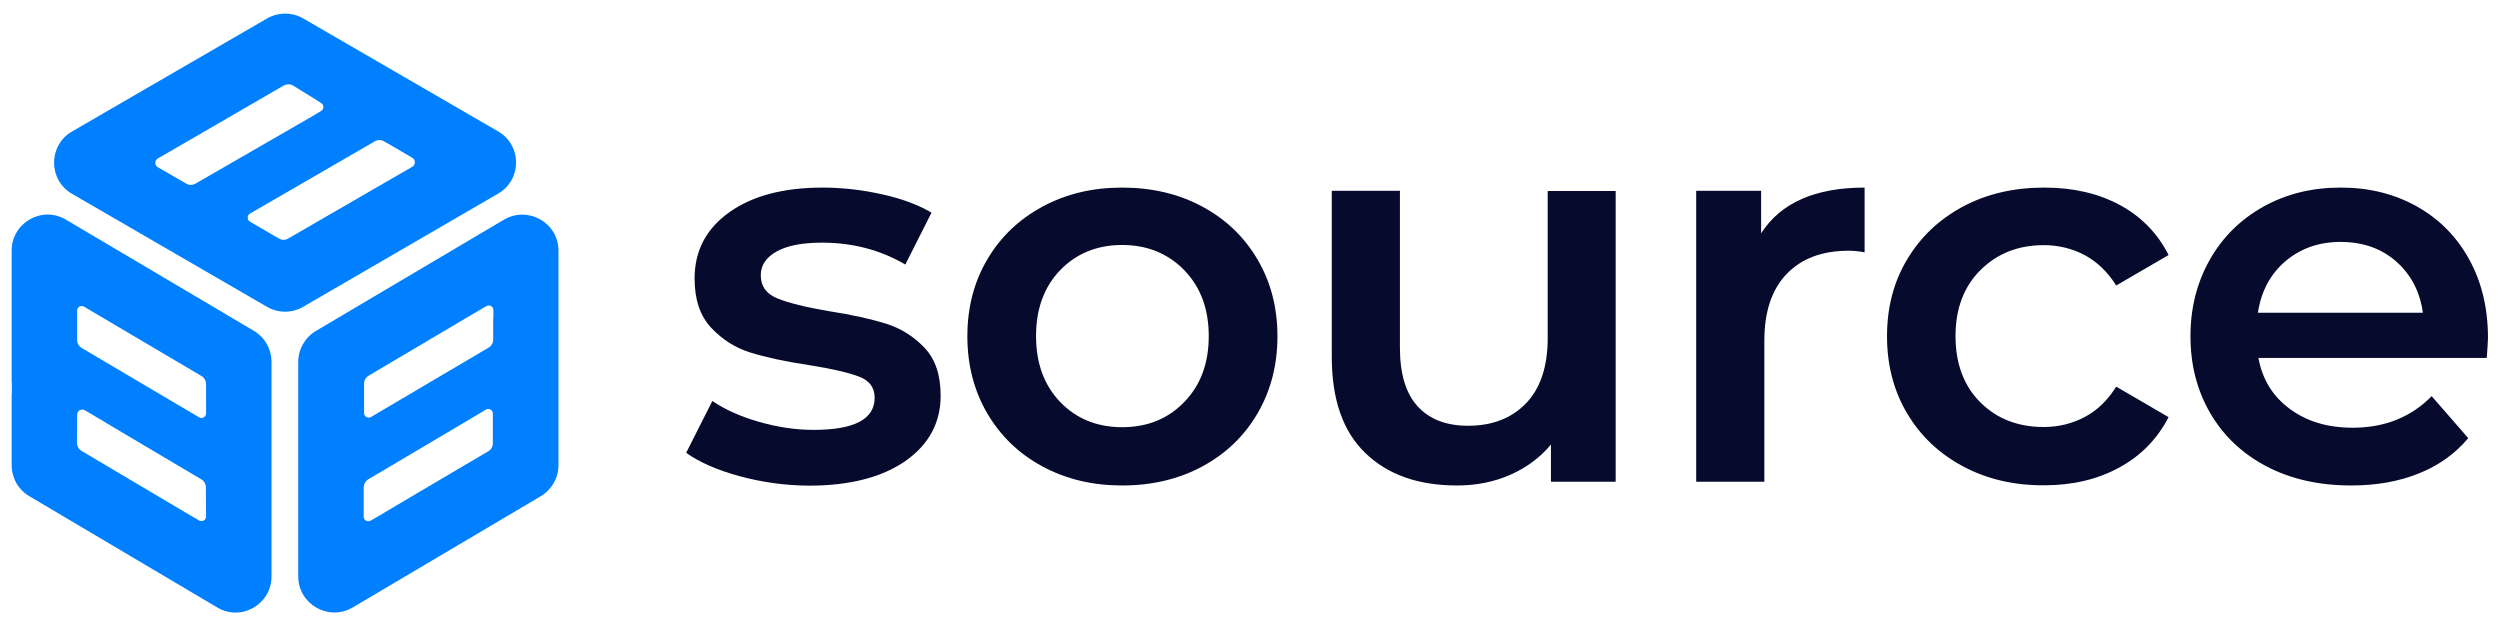
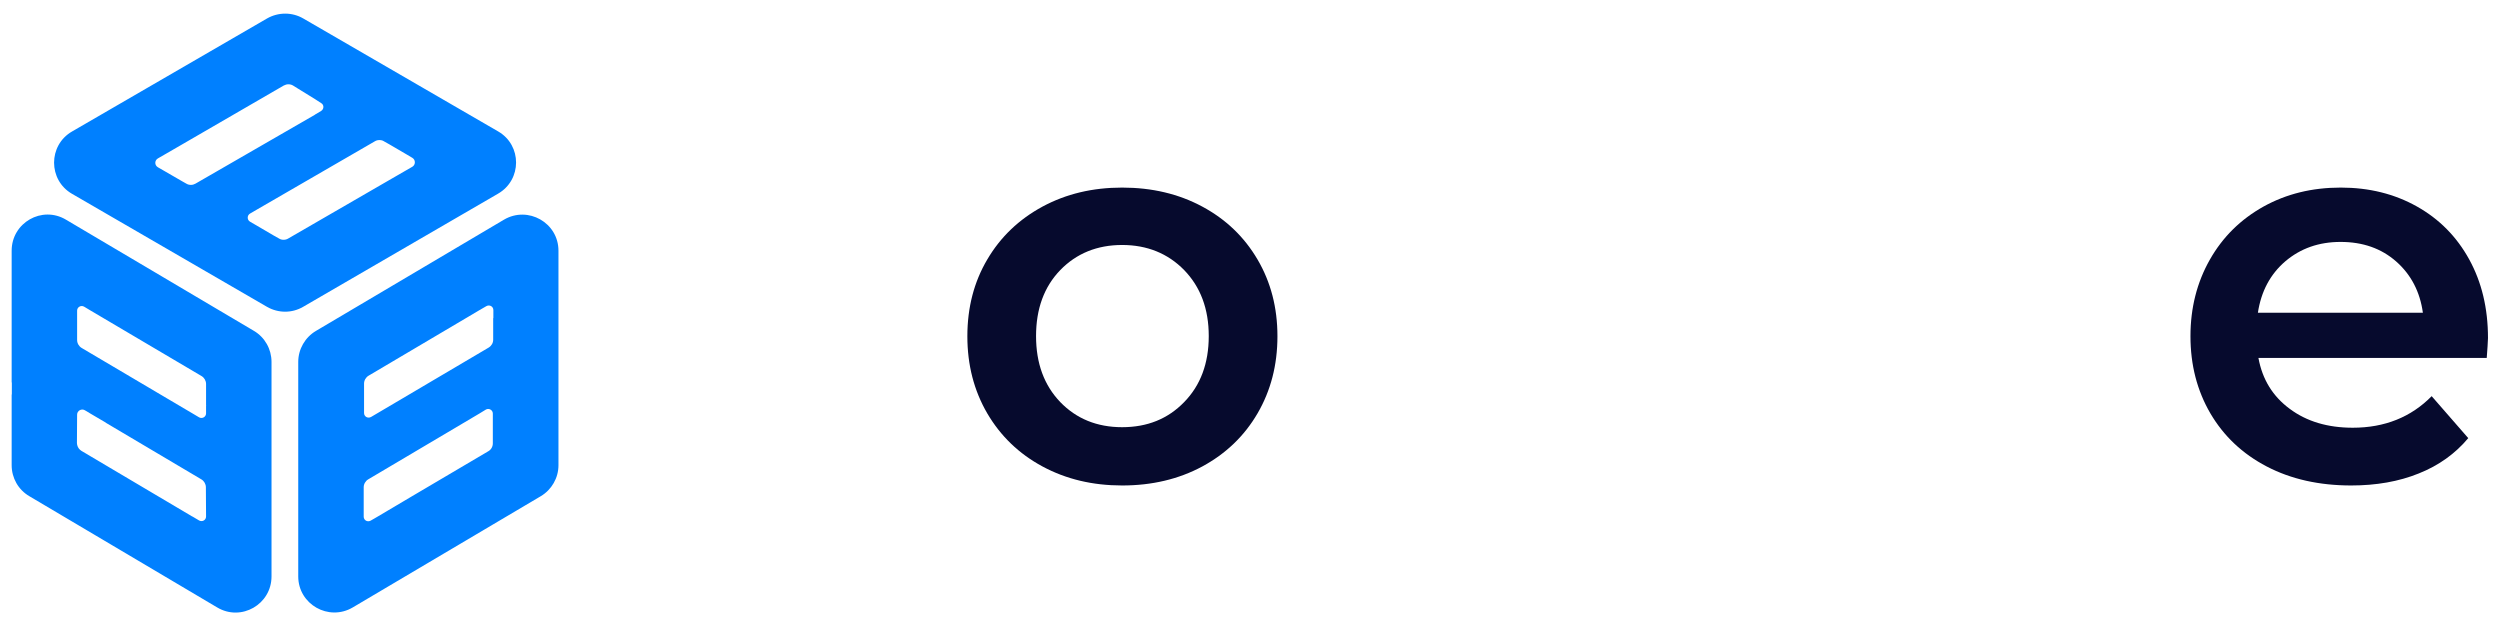
<svg xmlns="http://www.w3.org/2000/svg" version="1.1" id="Layer_1" x="0px" y="0px" viewBox="0 0 1394 349" style="enable-background:new 0 0 1394 349;" xml:space="preserve">
  <style type="text/css">
	.st0{enable-background:new    ;}
	.st1{fill:#060A2D;}
	.st2{fill-rule:evenodd;clip-rule:evenodd;fill:#0080FF;}
</style>
  <g class="st0">
-     <path class="st1" d="M412.7,265.6c-12.6-3.4-22.6-7.8-30.1-13.1l14.6-28.9c7.3,4.9,16,8.8,26.3,11.7c10.2,2.9,20.3,4.4,30.2,4.4   c22.7,0,34-6,34-17.9c0-5.7-2.9-9.6-8.7-11.8c-5.8-2.2-15-4.4-27.8-6.4c-13.4-2-24.3-4.4-32.7-7c-8.4-2.6-15.7-7.2-21.9-13.8   c-6.2-6.6-9.3-15.7-9.3-27.5c0-15.4,6.4-27.7,19.3-36.9c12.9-9.2,30.2-13.8,52.1-13.8c11.1,0,22.3,1.3,33.4,3.8   c11.1,2.5,20.2,5.9,27.3,10.2l-14.6,28.9c-13.8-8.1-29.3-12.2-46.5-12.2c-11.1,0-19.6,1.7-25.4,5c-5.8,3.3-8.7,7.7-8.7,13.2   c0,6.1,3.1,10.4,9.3,12.9c6.2,2.5,15.7,4.9,28.7,7.1c13,2,23.6,4.4,31.9,7c8.3,2.6,15.4,7.1,21.4,13.4c6,6.3,9,15.2,9,26.7   c0,15.2-6.6,27.3-19.7,36.5c-13.2,9.1-31.1,13.7-53.8,13.7C438.1,270.7,425.3,269,412.7,265.6z" />
    <path class="st1" d="M581.3,260.1c-13.2-7.1-23.4-17-30.8-29.6c-7.4-12.7-11.1-27-11.1-43c0-16,3.7-30.3,11.1-42.8   c7.4-12.6,17.7-22.4,30.8-29.5c13.2-7.1,27.9-10.6,44.4-10.6c16.6,0,31.5,3.5,44.7,10.6c13.2,7.1,23.4,16.9,30.8,29.5   c7.4,12.6,11.1,26.8,11.1,42.8c0,16-3.7,30.3-11.1,43c-7.4,12.7-17.7,22.5-30.8,29.6c-13.2,7.1-28.1,10.6-44.7,10.6   C609.2,270.7,594.5,267.2,581.3,260.1z M660.3,224.2c9.1-9.3,13.7-21.6,13.7-36.8c0-15.2-4.6-27.4-13.7-36.8   c-9.1-9.3-20.7-14-34.6-14s-25.5,4.7-34.5,14c-9,9.3-13.5,21.6-13.5,36.8c0,15.2,4.5,27.4,13.5,36.8c9,9.3,20.5,14,34.5,14   S651.2,233.6,660.3,224.2z" />
-     <path class="st1" d="M900.9,106.4v162.2h-36.1v-20.7c-6.1,7.3-13.7,12.9-22.8,16.9s-18.9,5.9-29.5,5.9c-21.7,0-38.7-6-51.2-18.1   c-12.5-12-18.7-29.9-18.7-53.6v-92.6h38v87.5c0,14.6,3.3,25.5,9.9,32.7c6.6,7.2,15.9,10.8,28.1,10.8c13.6,0,24.3-4.2,32.4-12.6   c8-8.4,12-20.5,12-36.3v-82H900.9z" />
-     <path class="st1" d="M1039.7,104.6v36.1c-3.2-0.6-6.2-0.9-8.8-0.9c-14.8,0-26.3,4.3-34.6,12.9c-8.3,8.6-12.5,21-12.5,37.2v78.7h-38   V106.4H982v23.7C992.9,113.1,1012.1,104.6,1039.7,104.6z" />
-     <path class="st1" d="M1094.7,260.1c-13.4-7.1-23.8-17-31.3-29.6c-7.5-12.7-11.2-27-11.2-43c0-16,3.7-30.3,11.2-42.8   c7.5-12.6,17.9-22.4,31.1-29.5c13.3-7.1,28.4-10.6,45.4-10.6c16,0,30,3.2,42.1,9.7c12,6.5,21.1,15.8,27.2,27.9l-29.2,17   c-4.7-7.5-10.5-13.1-17.5-16.9c-7-3.7-14.6-5.6-22.9-5.6c-14.2,0-25.9,4.6-35.2,13.8c-9.3,9.2-14,21.5-14,36.9   c0,15.4,4.6,27.7,13.8,36.9c9.2,9.2,21,13.8,35.4,13.8c8.3,0,15.9-1.9,22.9-5.6c7-3.7,12.8-9.4,17.5-16.9l29.2,17   c-6.3,12.2-15.4,21.5-27.5,28.1c-12.1,6.6-26,9.9-41.8,9.9C1123.1,270.7,1108,267.2,1094.7,260.1z" />
    <path class="st1" d="M1386.6,199.6h-127.3c2.2,12,8,21.4,17.5,28.4c9.4,7,21.1,10.5,35.1,10.5c17.8,0,32.5-5.9,44-17.6l20.4,23.4   c-7.3,8.7-16.5,15.3-27.6,19.7c-11.1,4.5-23.7,6.7-37.7,6.7c-17.8,0-33.5-3.5-47.1-10.6c-13.6-7.1-24-17-31.4-29.6   c-7.4-12.7-11.1-27-11.1-43c0-15.8,3.6-30,10.8-42.7c7.2-12.7,17.2-22.5,29.9-29.6c12.8-7.1,27.1-10.6,43.1-10.6   c15.8,0,29.9,3.5,42.4,10.5c12.5,7,22.2,16.8,29.2,29.5c7,12.7,10.5,27.3,10.5,43.9C1387.2,191,1387,194.8,1386.6,199.6z    M1274.3,145.7c-8.4,7.2-13.5,16.8-15.3,28.7h92c-1.6-11.7-6.6-21.3-14.9-28.6c-8.3-7.3-18.6-10.9-31-10.9   C1293,134.9,1282.8,138.5,1274.3,145.7z" />
  </g>
  <path class="st2" d="M141.6,184.5l-104.8-62c-13.4-8-30.3,1.7-30.3,17.3v15.7v0.1v6.6l0,0v51l0.1,0.1v6.7l-0.1-0.1v39.5  c0,7.1,3.7,13.7,9.9,17.3l104.7,62c13.4,8,30.3-1.7,30.3-17.3V201.8C151.4,194.7,147.7,188.1,141.6,184.5z M114.9,288  c0,2-2.1,3.2-3.9,2.2l-3.2-1.9l-0.5-0.3h-0.1l-61.8-36.6c-1.1-0.7-2-1.8-2.3-3.1c-0.1-0.4-0.2-0.9-0.2-1.3l0.1-15.8  c0-2.2,2.5-3.6,4.4-2.4l3,1.8l8.5,5l0.4,0.3l53,31.4c1.5,0.9,2.5,2.6,2.5,4.4L114.9,288L114.9,288z M114.9,226.4v4.1  c0,2-2.2,3.2-3.9,2.2l-3.7-2.2l-13.9-8.2L45.5,194c-1.5-0.9-2.5-2.6-2.5-4.4v-16.4c0-2,2.2-3.2,3.9-2.2l3.5,2.1l6.1,3.6l55.9,33  c1.5,0.9,2.5,2.6,2.5,4.4v12C115,226.1,115,226.2,114.9,226.4z" />
  <path class="st2" d="M281,122.5l-104.8,62c-6.1,3.6-9.9,10.2-9.9,17.3v39.5l0,0v6.7l0,0v51l0,0v6.7l0,0v15.7  c0,15.6,17,25.2,30.4,17.3l104.8-62c6.1-3.6,9.9-10.2,9.9-17.3V139.8C311.4,124.2,294.4,114.6,281,122.5z M274.8,247.2  c0,1.8-0.9,3.5-2.5,4.4l-43.4,25.6l-18.4,10.9l-3.8,2.2c-1.8,1-3.9-0.2-3.9-2.2v-16.4c0-1.8,1-3.5,2.5-4.4l52.2-30.9l9.8-5.8  l3.6-2.2c1.7-1,3.9,0.2,3.9,2.2V247.2z M275,177.4v12c0,1.8-0.9,3.4-2.5,4.4l-52.2,30.8l-10,5.9l-3.4,2c-1.8,1-3.9-0.2-3.9-2.2  v-16.4c0-1.8,1-3.5,2.5-4.4l49.4-29.2l12.5-7.4l3.8-2.2c1.8-1,3.9,0.2,3.9,2.2v4.5L275,177.4L275,177.4z" />
  <path class="st2" d="M277.8,73.3c-36.2-21-72.5-42-108.7-63c-6.2-3.6-13.9-3.6-20.2,0l-108.7,63c-13.4,7.7-13.4,27.1,0,34.8  c36.3,21,72.5,42,108.7,63c6.3,3.6,13.9,3.6,20.1,0L277.7,108C291.1,100.3,291.1,81,277.8,73.3z M106.5,103.1  c-0.9,0-1.8-0.2-2.6-0.7l-2.3-1.3l-10.2-5.9l-3.3-1.9c-2-1.1-2-3.9,0-5l3.3-1.9l10.2-5.9l56.6-32.8c0.8-0.4,1.7-0.7,2.5-0.7  c1,0,1.9,0.2,2.7,0.7l2.9,1.8l9.4,5.8l3.4,2.2c1.7,1,1.6,3.4-0.1,4.4l-3,1.8l-0.2,0.1l-0.4,0.3L109,102.4  C108.3,102.8,107.4,103.1,106.5,103.1z M229.9,93l-3.3,1.9l-7.8,4.5L160.7,133c-0.8,0.5-1.7,0.7-2.6,0.7c-0.9,0-1.7-0.2-2.5-0.7  l-3.2-1.8l-9.9-5.8l-3.1-1.8c-1.7-1-1.7-3.5,0-4.5l3.6-2.1l9.5-5.5L209,78.8c0.8-0.5,1.6-0.7,2.6-0.7c0.9,0,1.8,0.2,2.5,0.7l3.2,1.8  l9.4,5.5l3.2,1.9C231.8,89.1,231.8,91.9,229.9,93z" />
</svg>